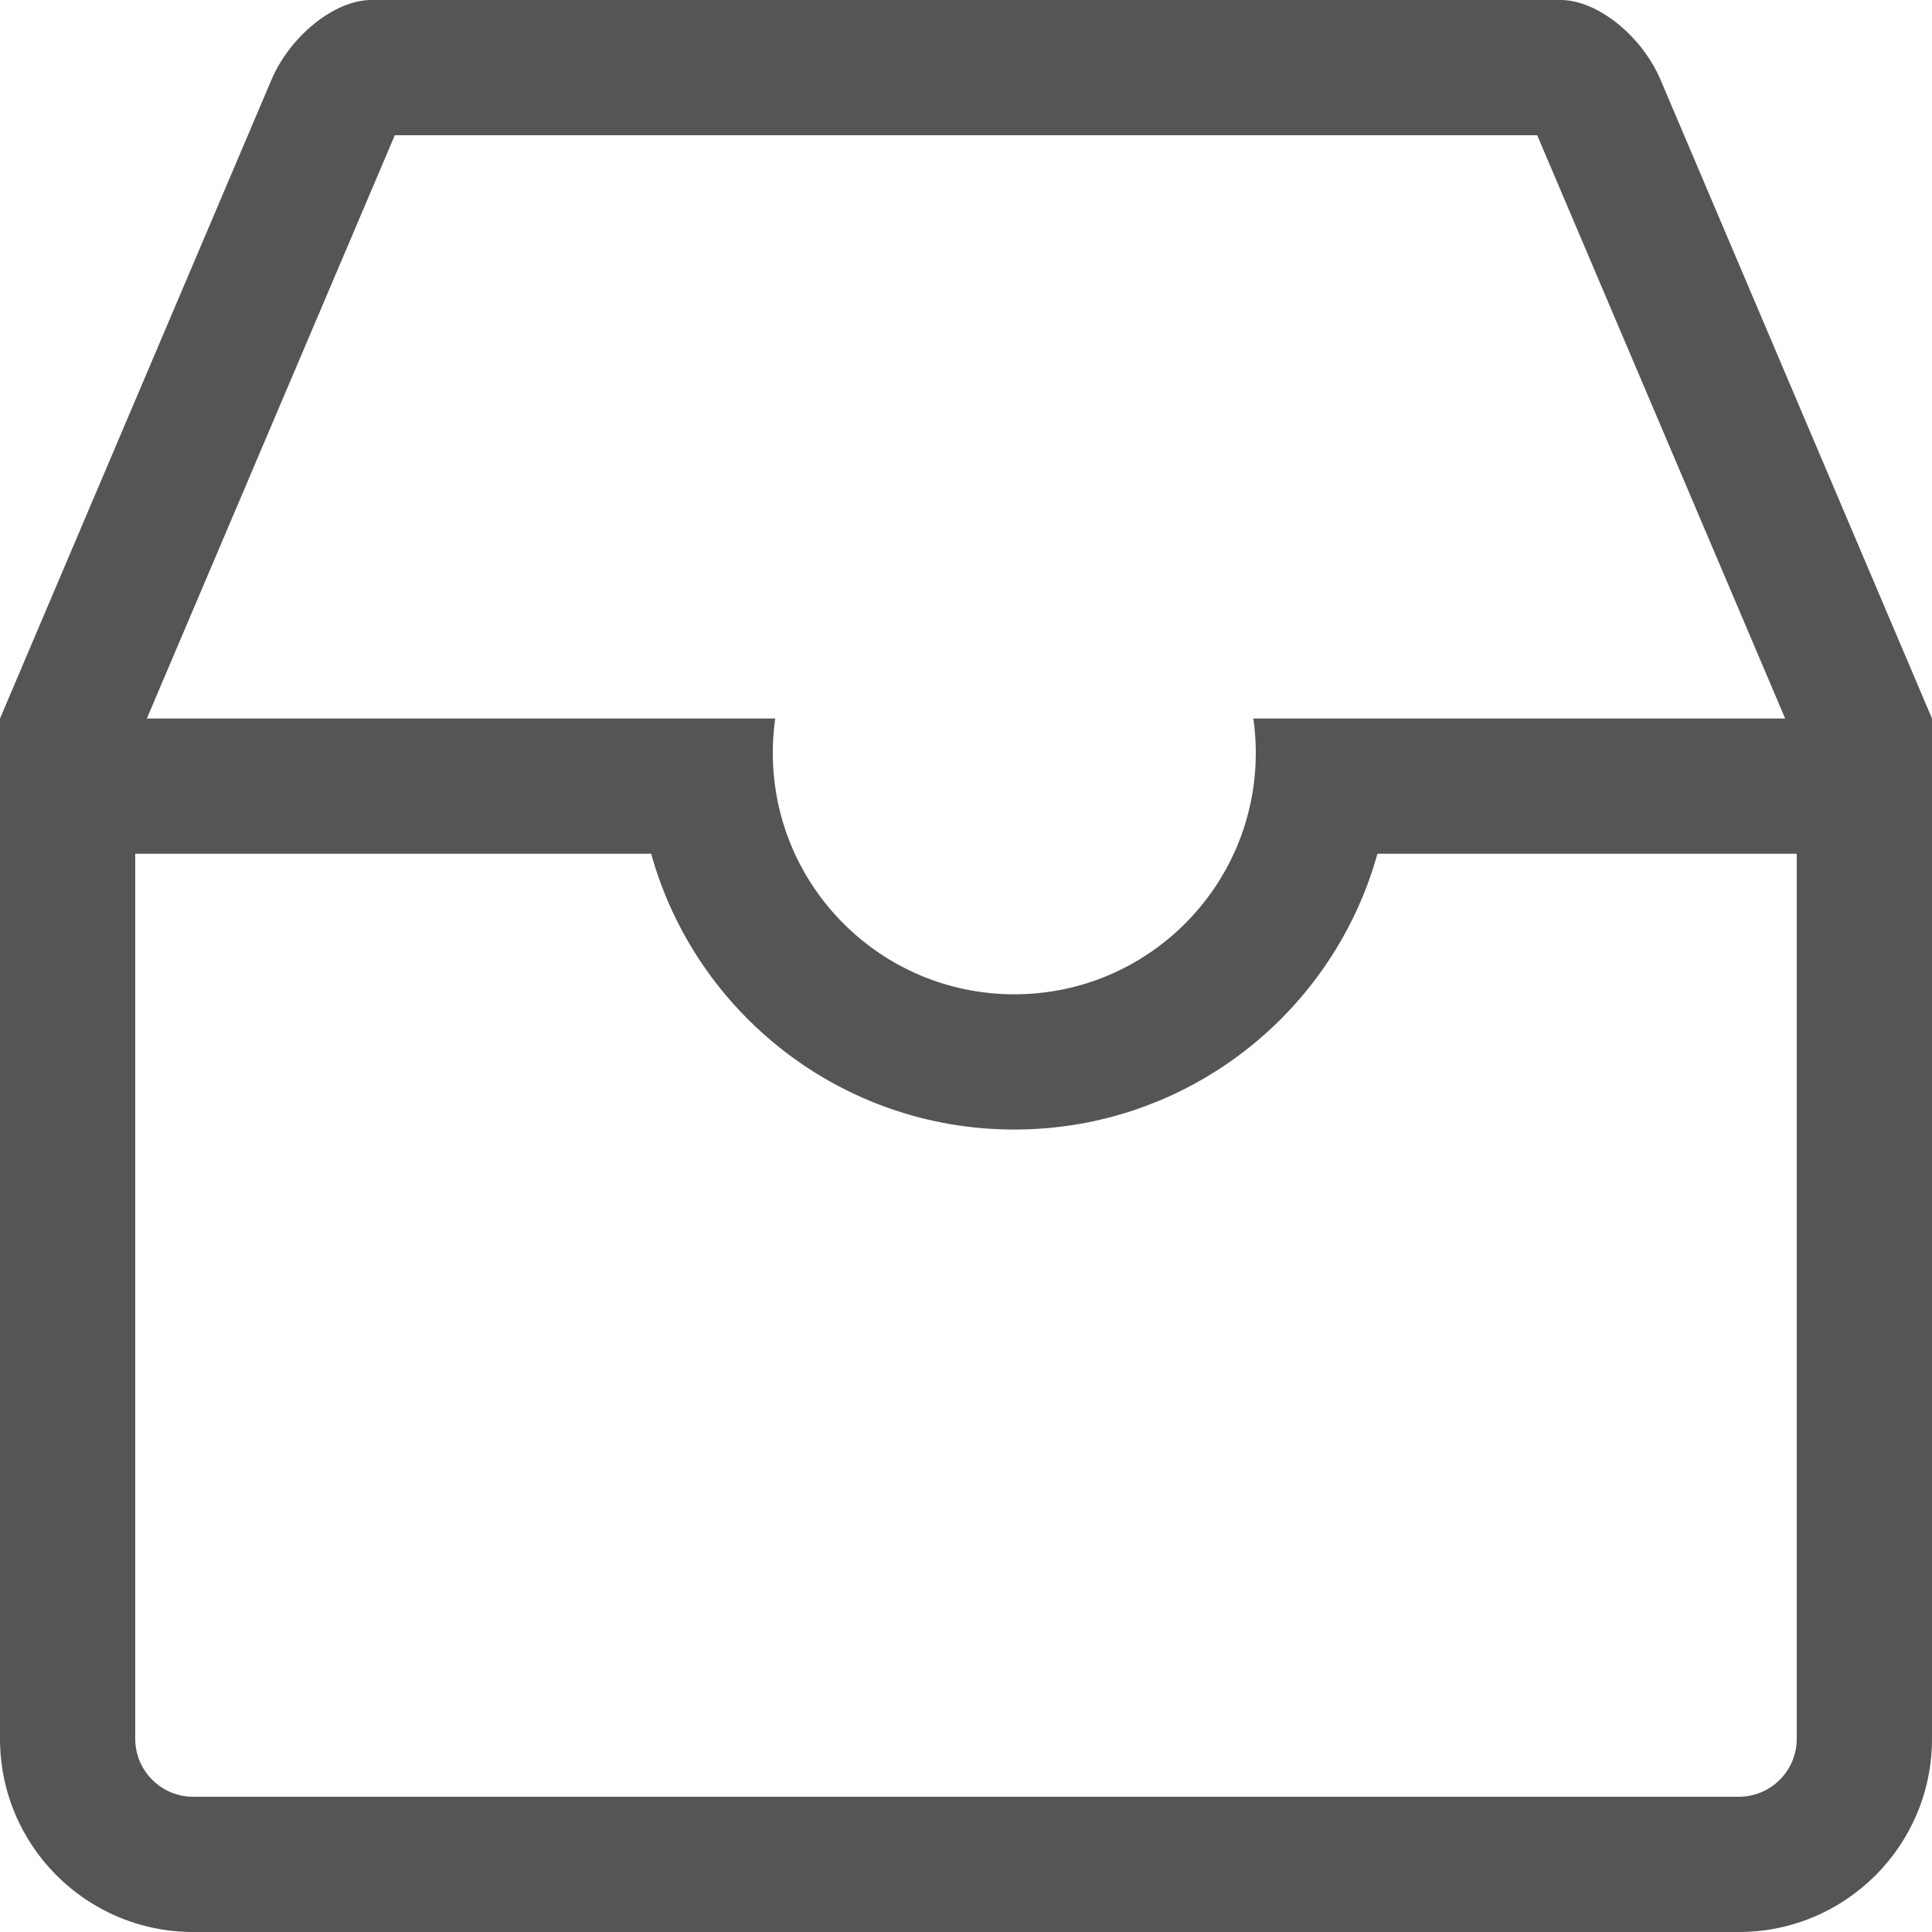
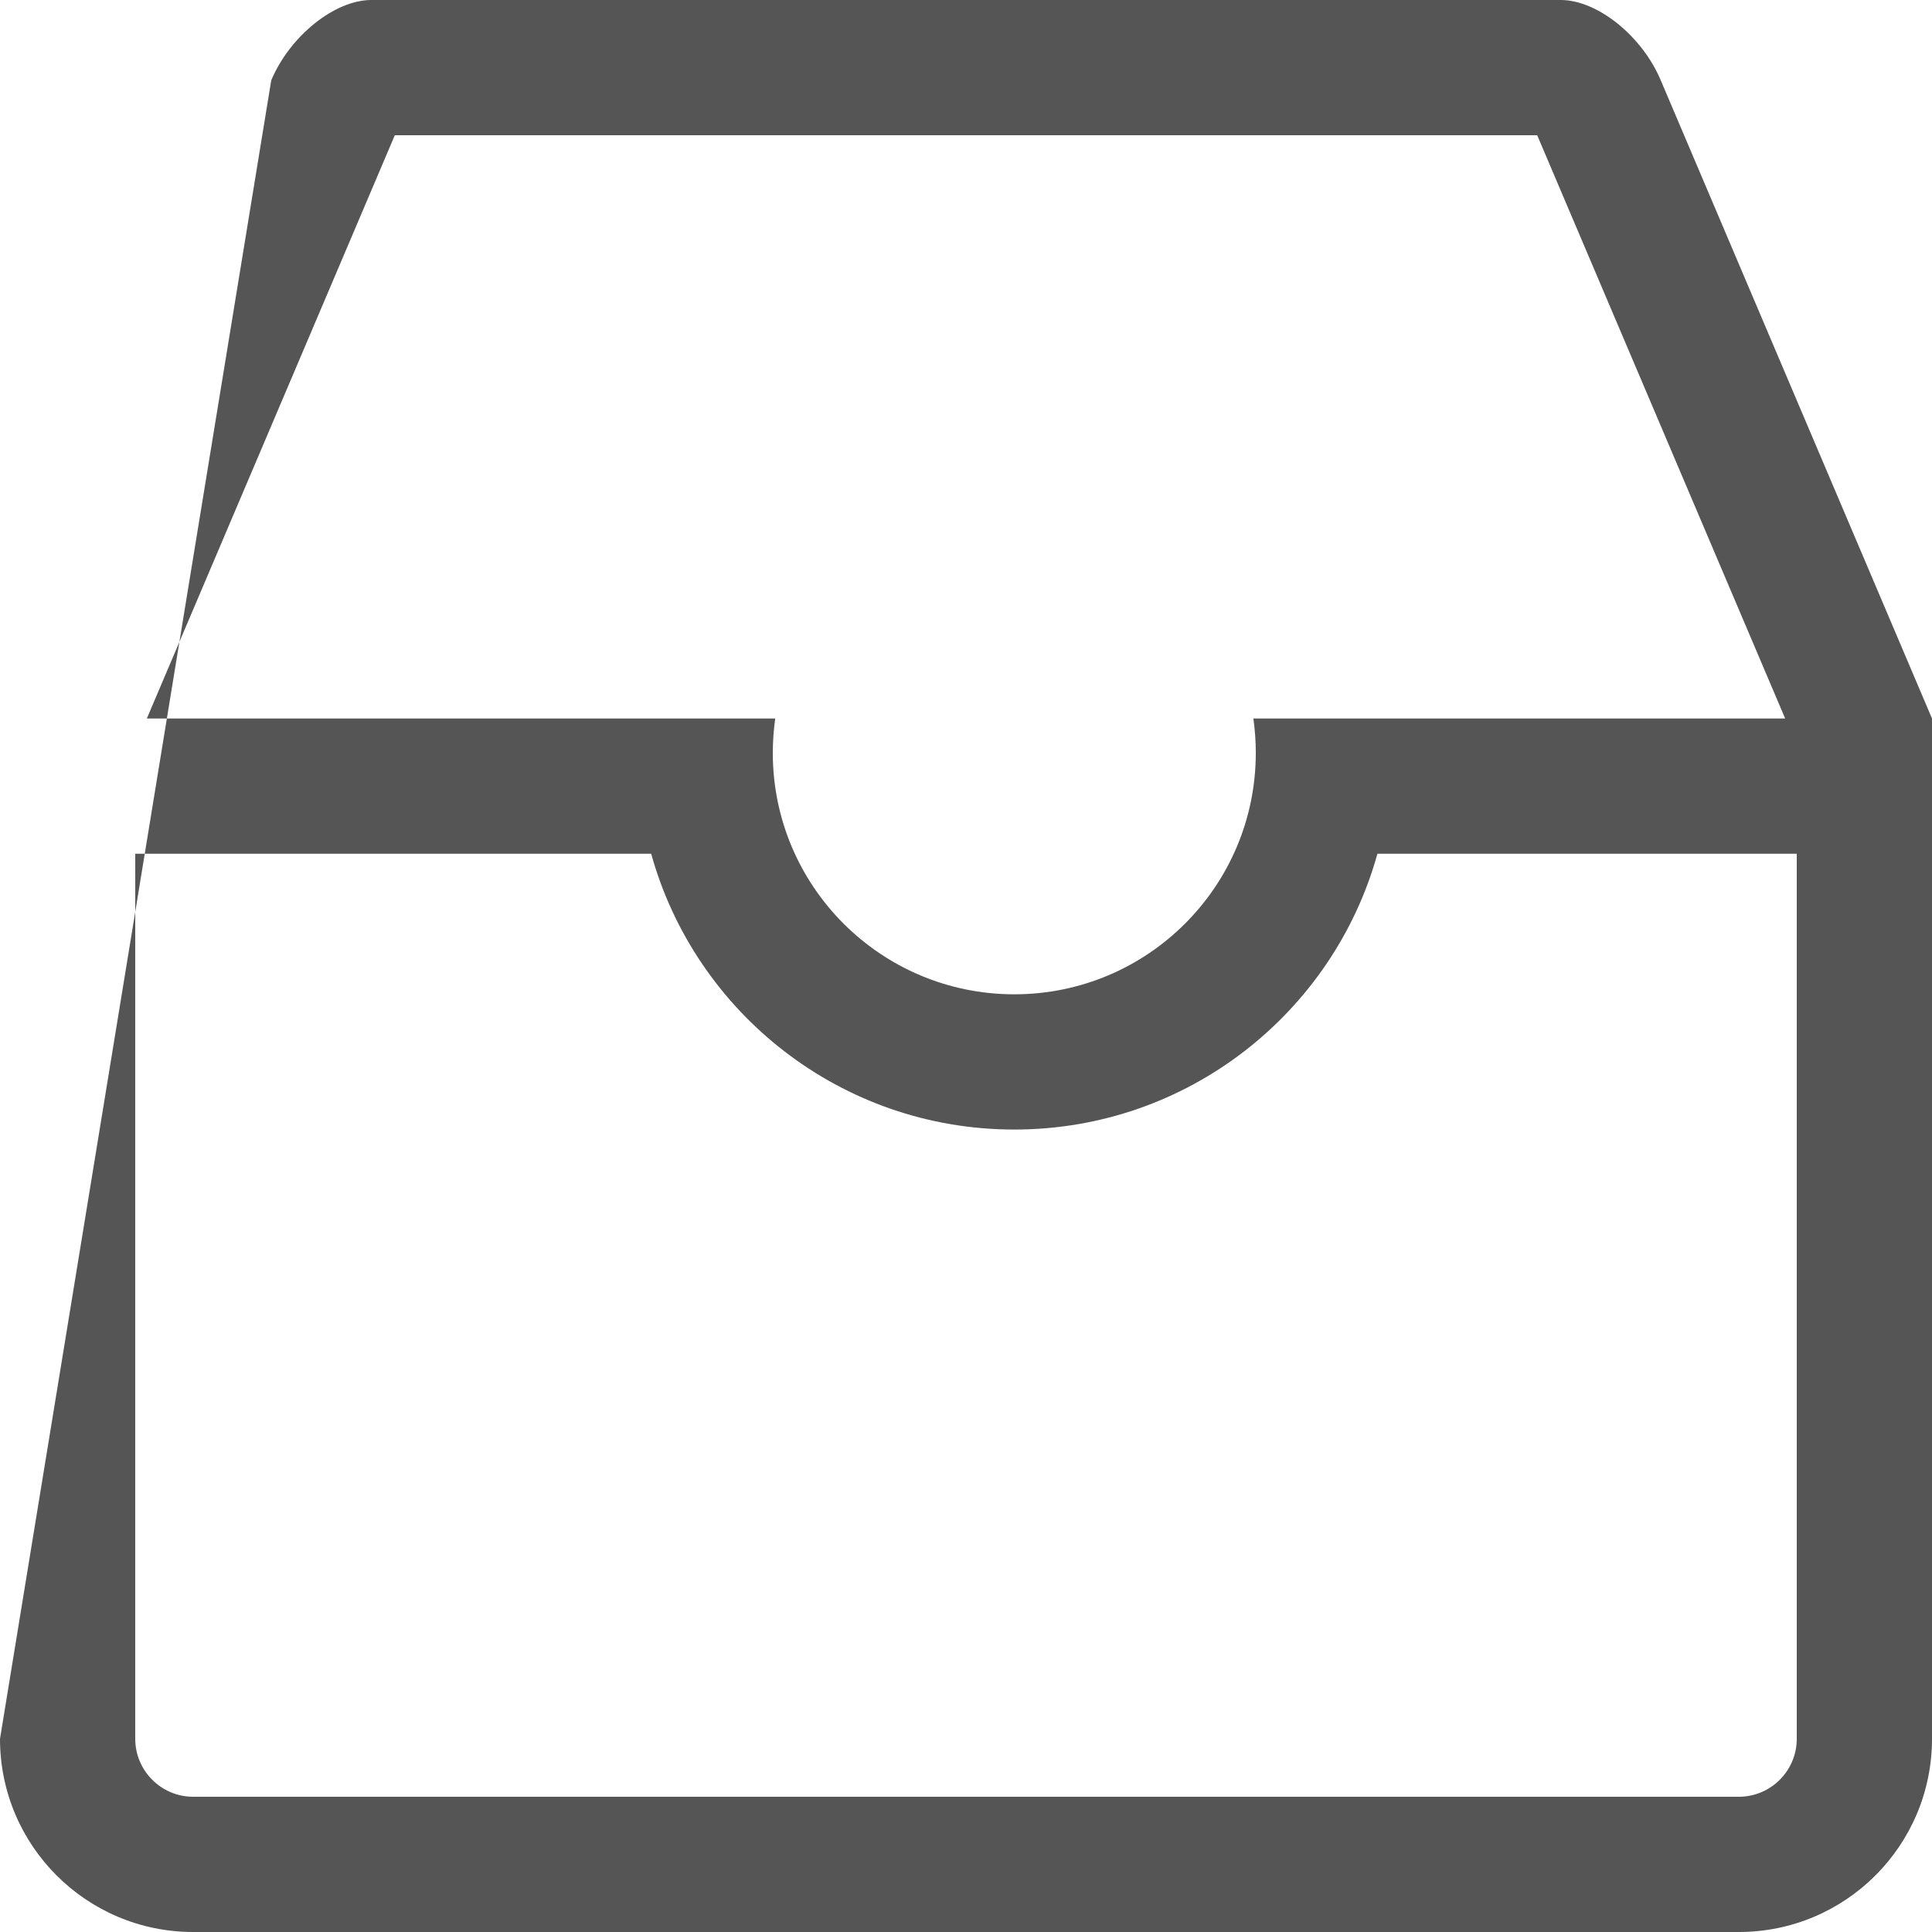
<svg xmlns="http://www.w3.org/2000/svg" width="800px" height="800px" viewBox="0 0 20 20">
-   <path fill="#555" d="M16.157,0 C16.535,0 16.999,0.372 17.192,0.831 L17.192,0.831 L20,7.438 L20,18 C20,19.105 19.105,20 18,20 L2,20 C0.895,20 0,19.105 0,18 L0,7.438 L2.808,0.831 C3.001,0.372 3.465,0 3.843,0 L3.843,0 Z M6.741,8.838 L1.4,8.838 L1.4,18 C1.4,18.331 1.669,18.6 2,18.6 L18,18.6 C18.331,18.6 18.6,18.331 18.6,18 L18.6,8.838 L14.259,8.838 C13.802,10.485 12.292,11.693 10.5,11.693 C8.708,11.693 7.198,10.485 6.741,8.838 Z M15.913,1.4 L4.087,1.4 L1.52,7.438 L8.025,7.438 C8.009,7.554 8,7.673 8,7.793 C8,9.174 9.119,10.293 10.5,10.293 C11.881,10.293 13,9.174 13,7.793 C13,7.673 12.991,7.554 12.975,7.438 L18.48,7.438 L15.913,1.4 Z" />
+   <path fill="#555" d="M16.157,0 C16.535,0 16.999,0.372 17.192,0.831 L17.192,0.831 L20,7.438 L20,18 C20,19.105 19.105,20 18,20 L2,20 C0.895,20 0,19.105 0,18 L2.808,0.831 C3.001,0.372 3.465,0 3.843,0 L3.843,0 Z M6.741,8.838 L1.4,8.838 L1.4,18 C1.4,18.331 1.669,18.6 2,18.6 L18,18.6 C18.331,18.6 18.6,18.331 18.6,18 L18.6,8.838 L14.259,8.838 C13.802,10.485 12.292,11.693 10.5,11.693 C8.708,11.693 7.198,10.485 6.741,8.838 Z M15.913,1.4 L4.087,1.4 L1.52,7.438 L8.025,7.438 C8.009,7.554 8,7.673 8,7.793 C8,9.174 9.119,10.293 10.5,10.293 C11.881,10.293 13,9.174 13,7.793 C13,7.673 12.991,7.554 12.975,7.438 L18.48,7.438 L15.913,1.4 Z" />
</svg>